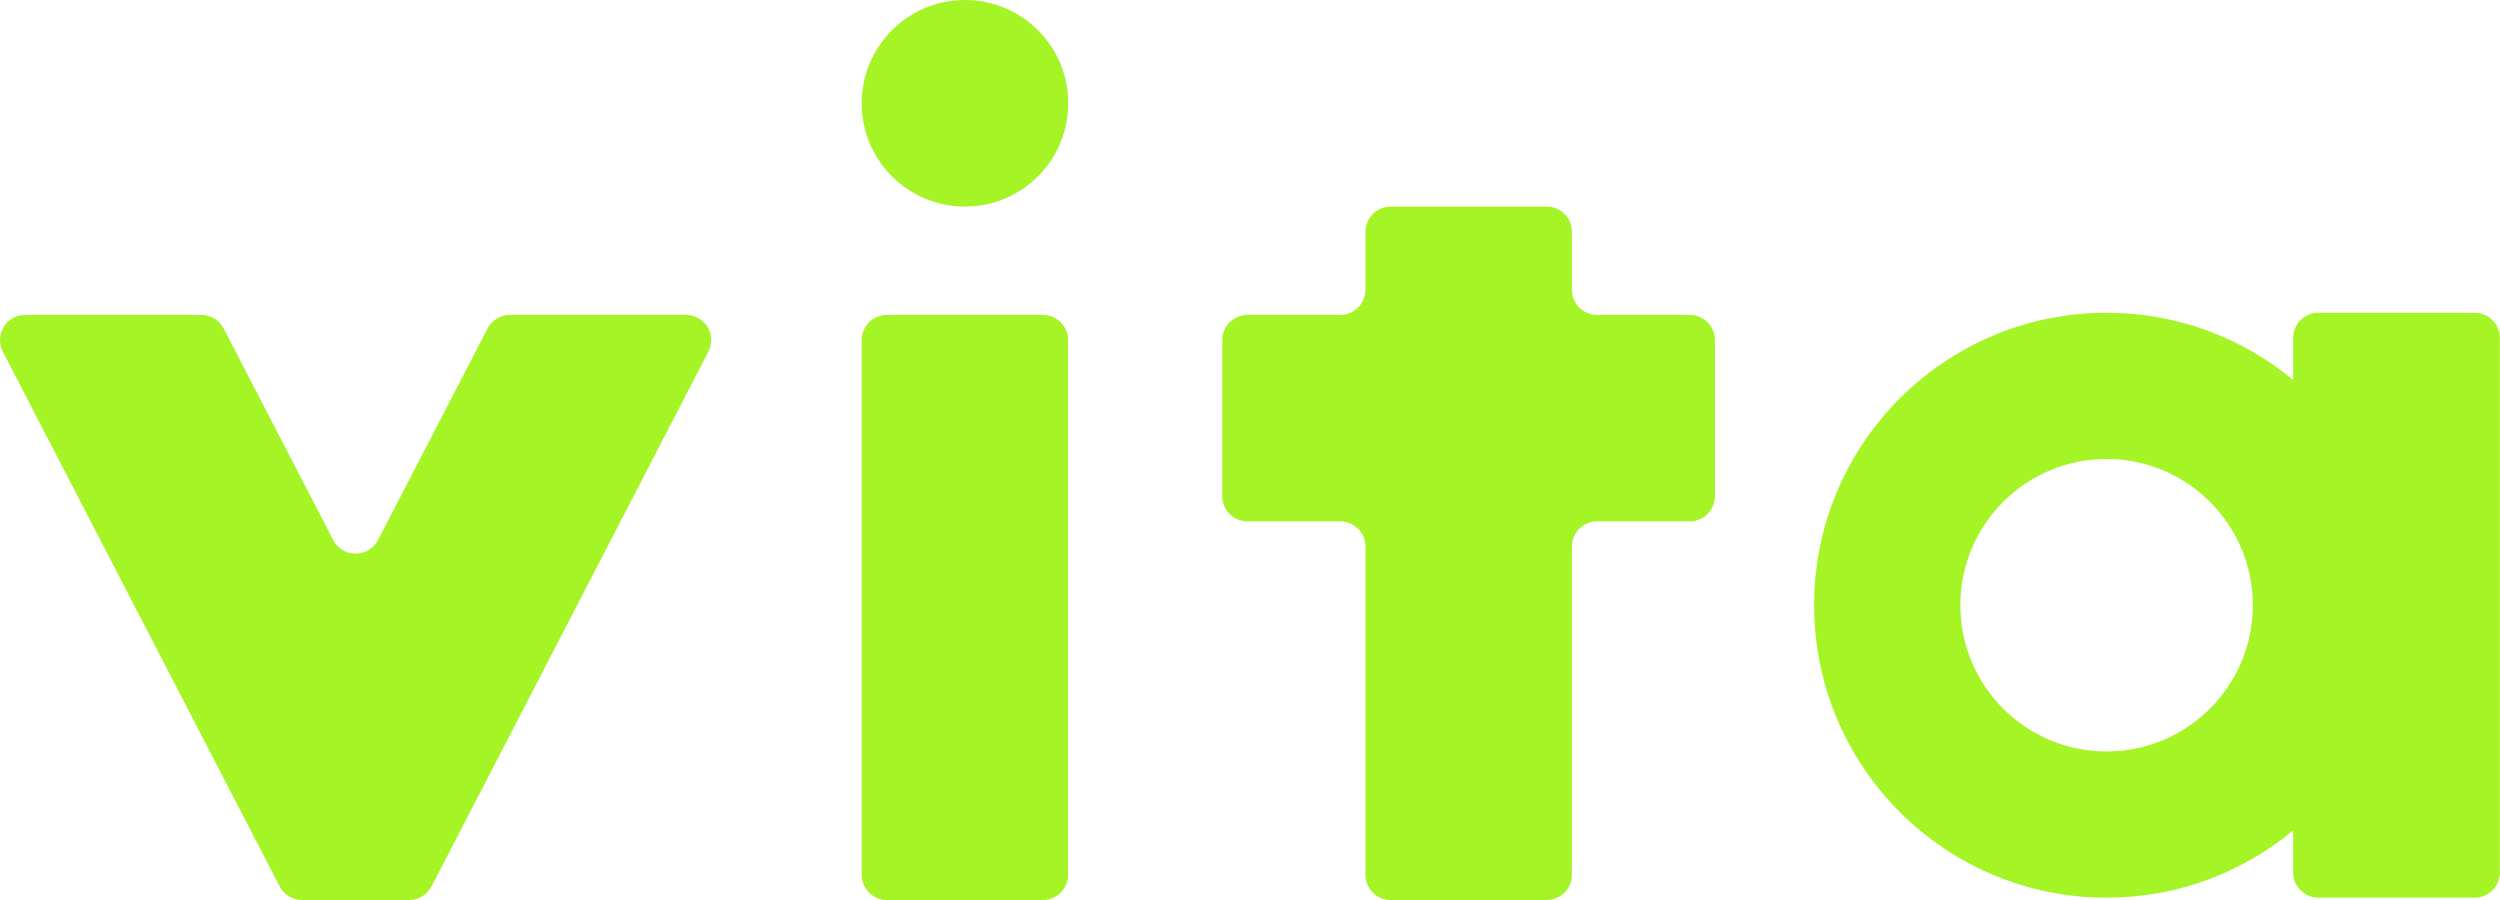
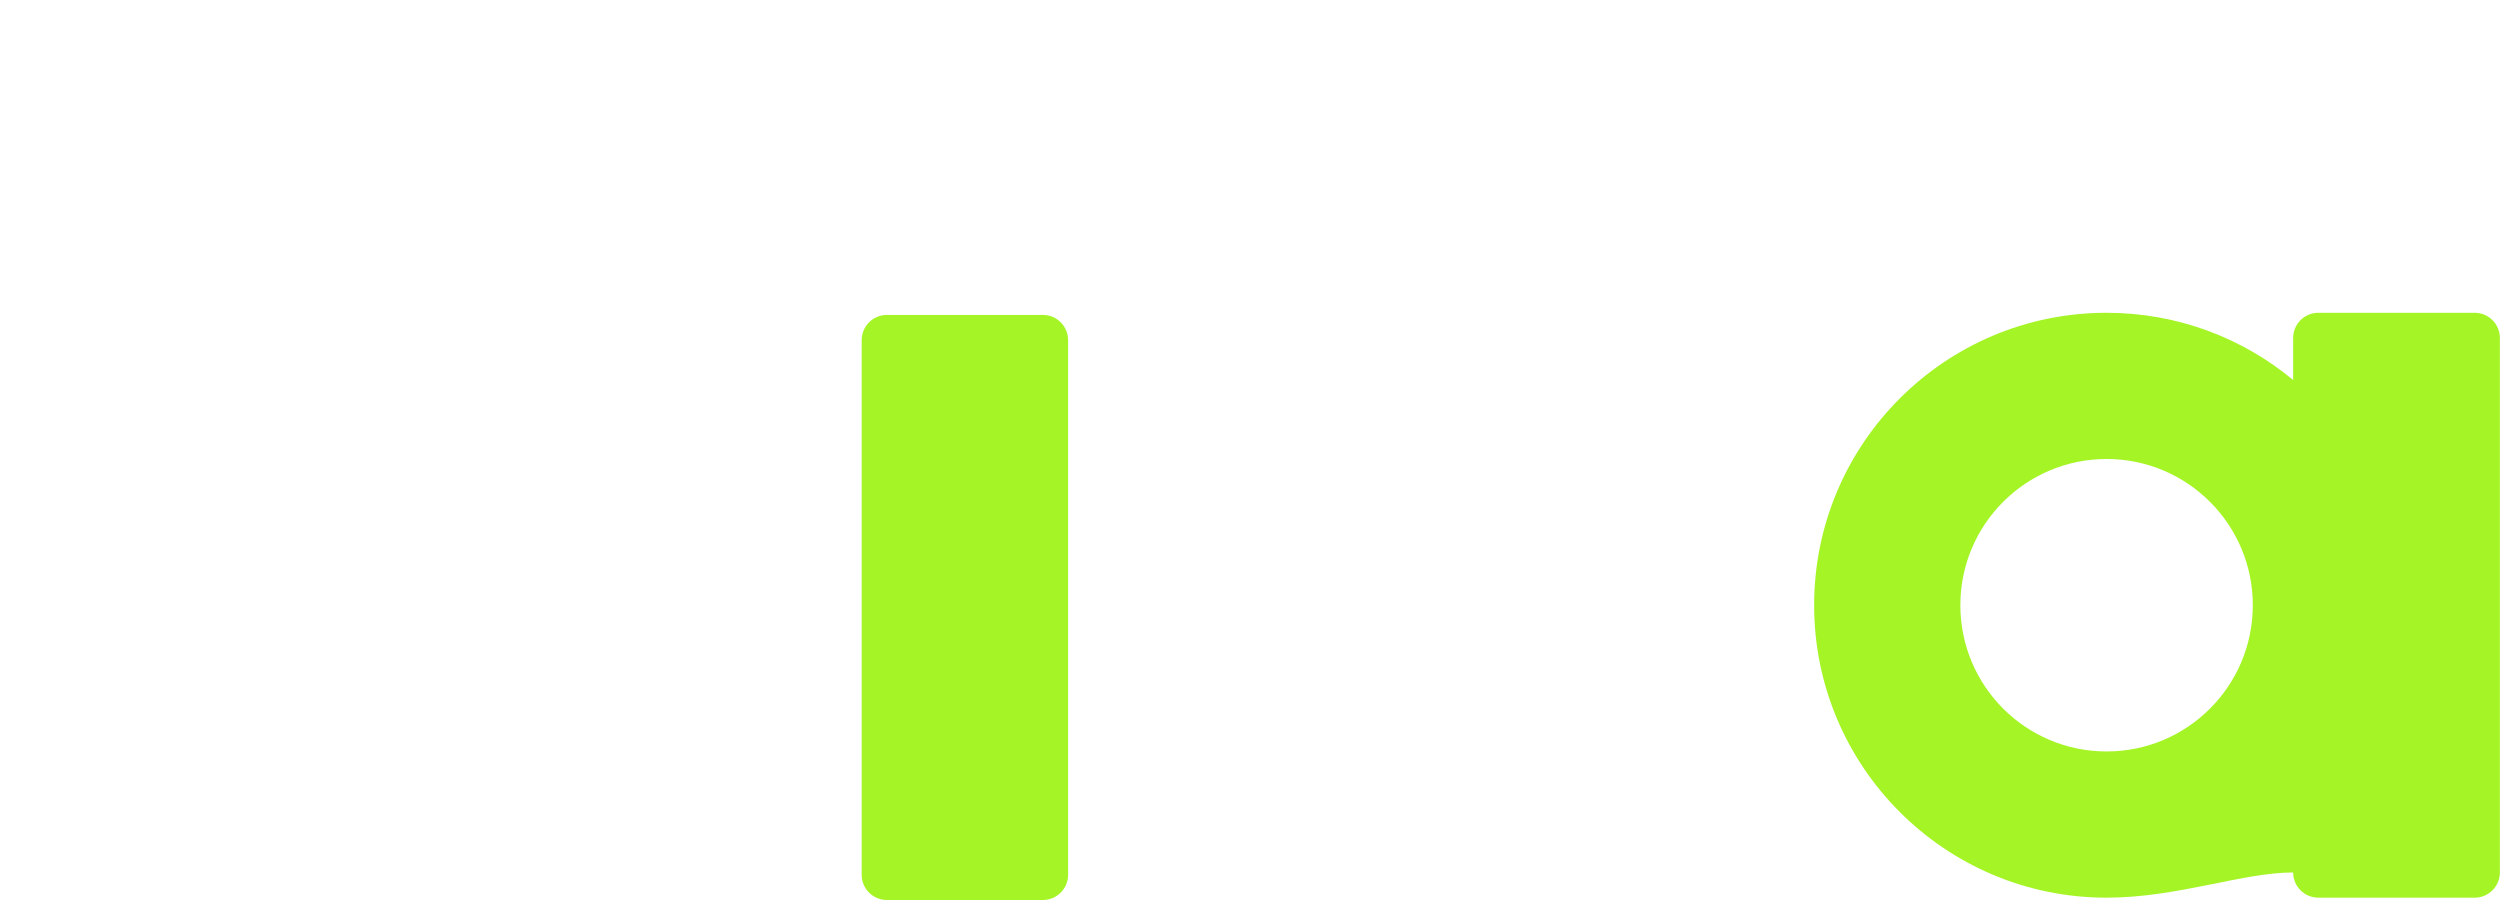
<svg xmlns="http://www.w3.org/2000/svg" width="225" height="81" viewBox="0 0 225 81" fill="none">
-   <path d="M63.751 31.655C64.533 30.145 63.437 28.343 61.736 28.343H45.892C45.044 28.343 44.267 28.816 43.877 29.569L34.019 48.603C33.173 50.237 30.835 50.237 29.989 48.603L20.131 29.569C19.741 28.816 18.964 28.343 18.116 28.343H2.272C0.571 28.343 -0.525 30.145 0.257 31.655L25.167 79.773C25.557 80.526 26.334 80.999 27.182 80.999H36.826C37.674 80.999 38.451 80.526 38.841 79.773L63.751 31.655Z" fill="#A5F426" />
  <path d="M93.861 28.344H79.82C78.567 28.344 77.551 29.36 77.551 30.613V78.731C77.551 79.984 78.567 81 79.82 81H93.861C95.114 81 96.13 79.984 96.13 78.731V30.613C96.13 29.36 95.114 28.344 93.861 28.344Z" fill="#A5F426" />
-   <path d="M86.848 18.593C91.98 18.593 96.144 14.429 96.144 9.297C96.144 4.164 91.98 0 86.848 0C81.716 0 77.551 4.164 77.551 9.297C77.551 14.429 81.716 18.593 86.848 18.593Z" fill="#A5F426" />
-   <path d="M154.345 30.613C154.345 29.36 153.329 28.344 152.076 28.344H143.74C142.487 28.344 141.471 27.328 141.471 26.075V20.862C141.471 19.608 140.455 18.593 139.202 18.593H125.161C123.908 18.593 122.892 19.608 122.892 20.862V26.075C122.892 27.328 121.876 28.344 120.623 28.344H112.272C111.019 28.344 110.003 29.36 110.003 30.613V44.653C110.003 45.906 111.019 46.922 112.272 46.922H120.623C121.876 46.922 122.892 47.938 122.892 49.191V78.731C122.892 79.984 123.908 80.999 125.161 80.999H139.202C140.455 80.999 141.471 79.984 141.471 78.731V49.191C141.471 47.938 142.487 46.922 143.74 46.922H152.076C153.329 46.922 154.345 45.906 154.345 44.653V30.613Z" fill="#A5F426" />
-   <path fill-rule="evenodd" clip-rule="evenodd" d="M222.72 28.15C223.973 28.15 224.989 29.166 224.989 30.419V78.522C224.989 79.775 223.973 80.791 222.72 80.791H208.652C207.399 80.791 206.383 79.775 206.383 78.522V74.74C201.827 78.519 195.975 80.791 189.593 80.791C175.056 80.791 163.272 69.007 163.272 54.47C163.272 39.934 175.056 28.15 189.593 28.15C195.975 28.15 201.827 30.422 206.383 34.2V30.419C206.383 29.166 207.399 28.15 208.652 28.15H222.72ZM189.593 41.31C182.324 41.31 176.432 47.202 176.432 54.47C176.432 61.739 182.324 67.631 189.593 67.631C196.861 67.631 202.753 61.739 202.753 54.47C202.753 47.202 196.861 41.31 189.593 41.31Z" fill="#A5F426" />
+   <path fill-rule="evenodd" clip-rule="evenodd" d="M222.72 28.15C223.973 28.15 224.989 29.166 224.989 30.419V78.522C224.989 79.775 223.973 80.791 222.72 80.791H208.652C207.399 80.791 206.383 79.775 206.383 78.522C201.827 78.519 195.975 80.791 189.593 80.791C175.056 80.791 163.272 69.007 163.272 54.47C163.272 39.934 175.056 28.15 189.593 28.15C195.975 28.15 201.827 30.422 206.383 34.2V30.419C206.383 29.166 207.399 28.15 208.652 28.15H222.72ZM189.593 41.31C182.324 41.31 176.432 47.202 176.432 54.47C176.432 61.739 182.324 67.631 189.593 67.631C196.861 67.631 202.753 61.739 202.753 54.47C202.753 47.202 196.861 41.31 189.593 41.31Z" fill="#A5F426" />
</svg>